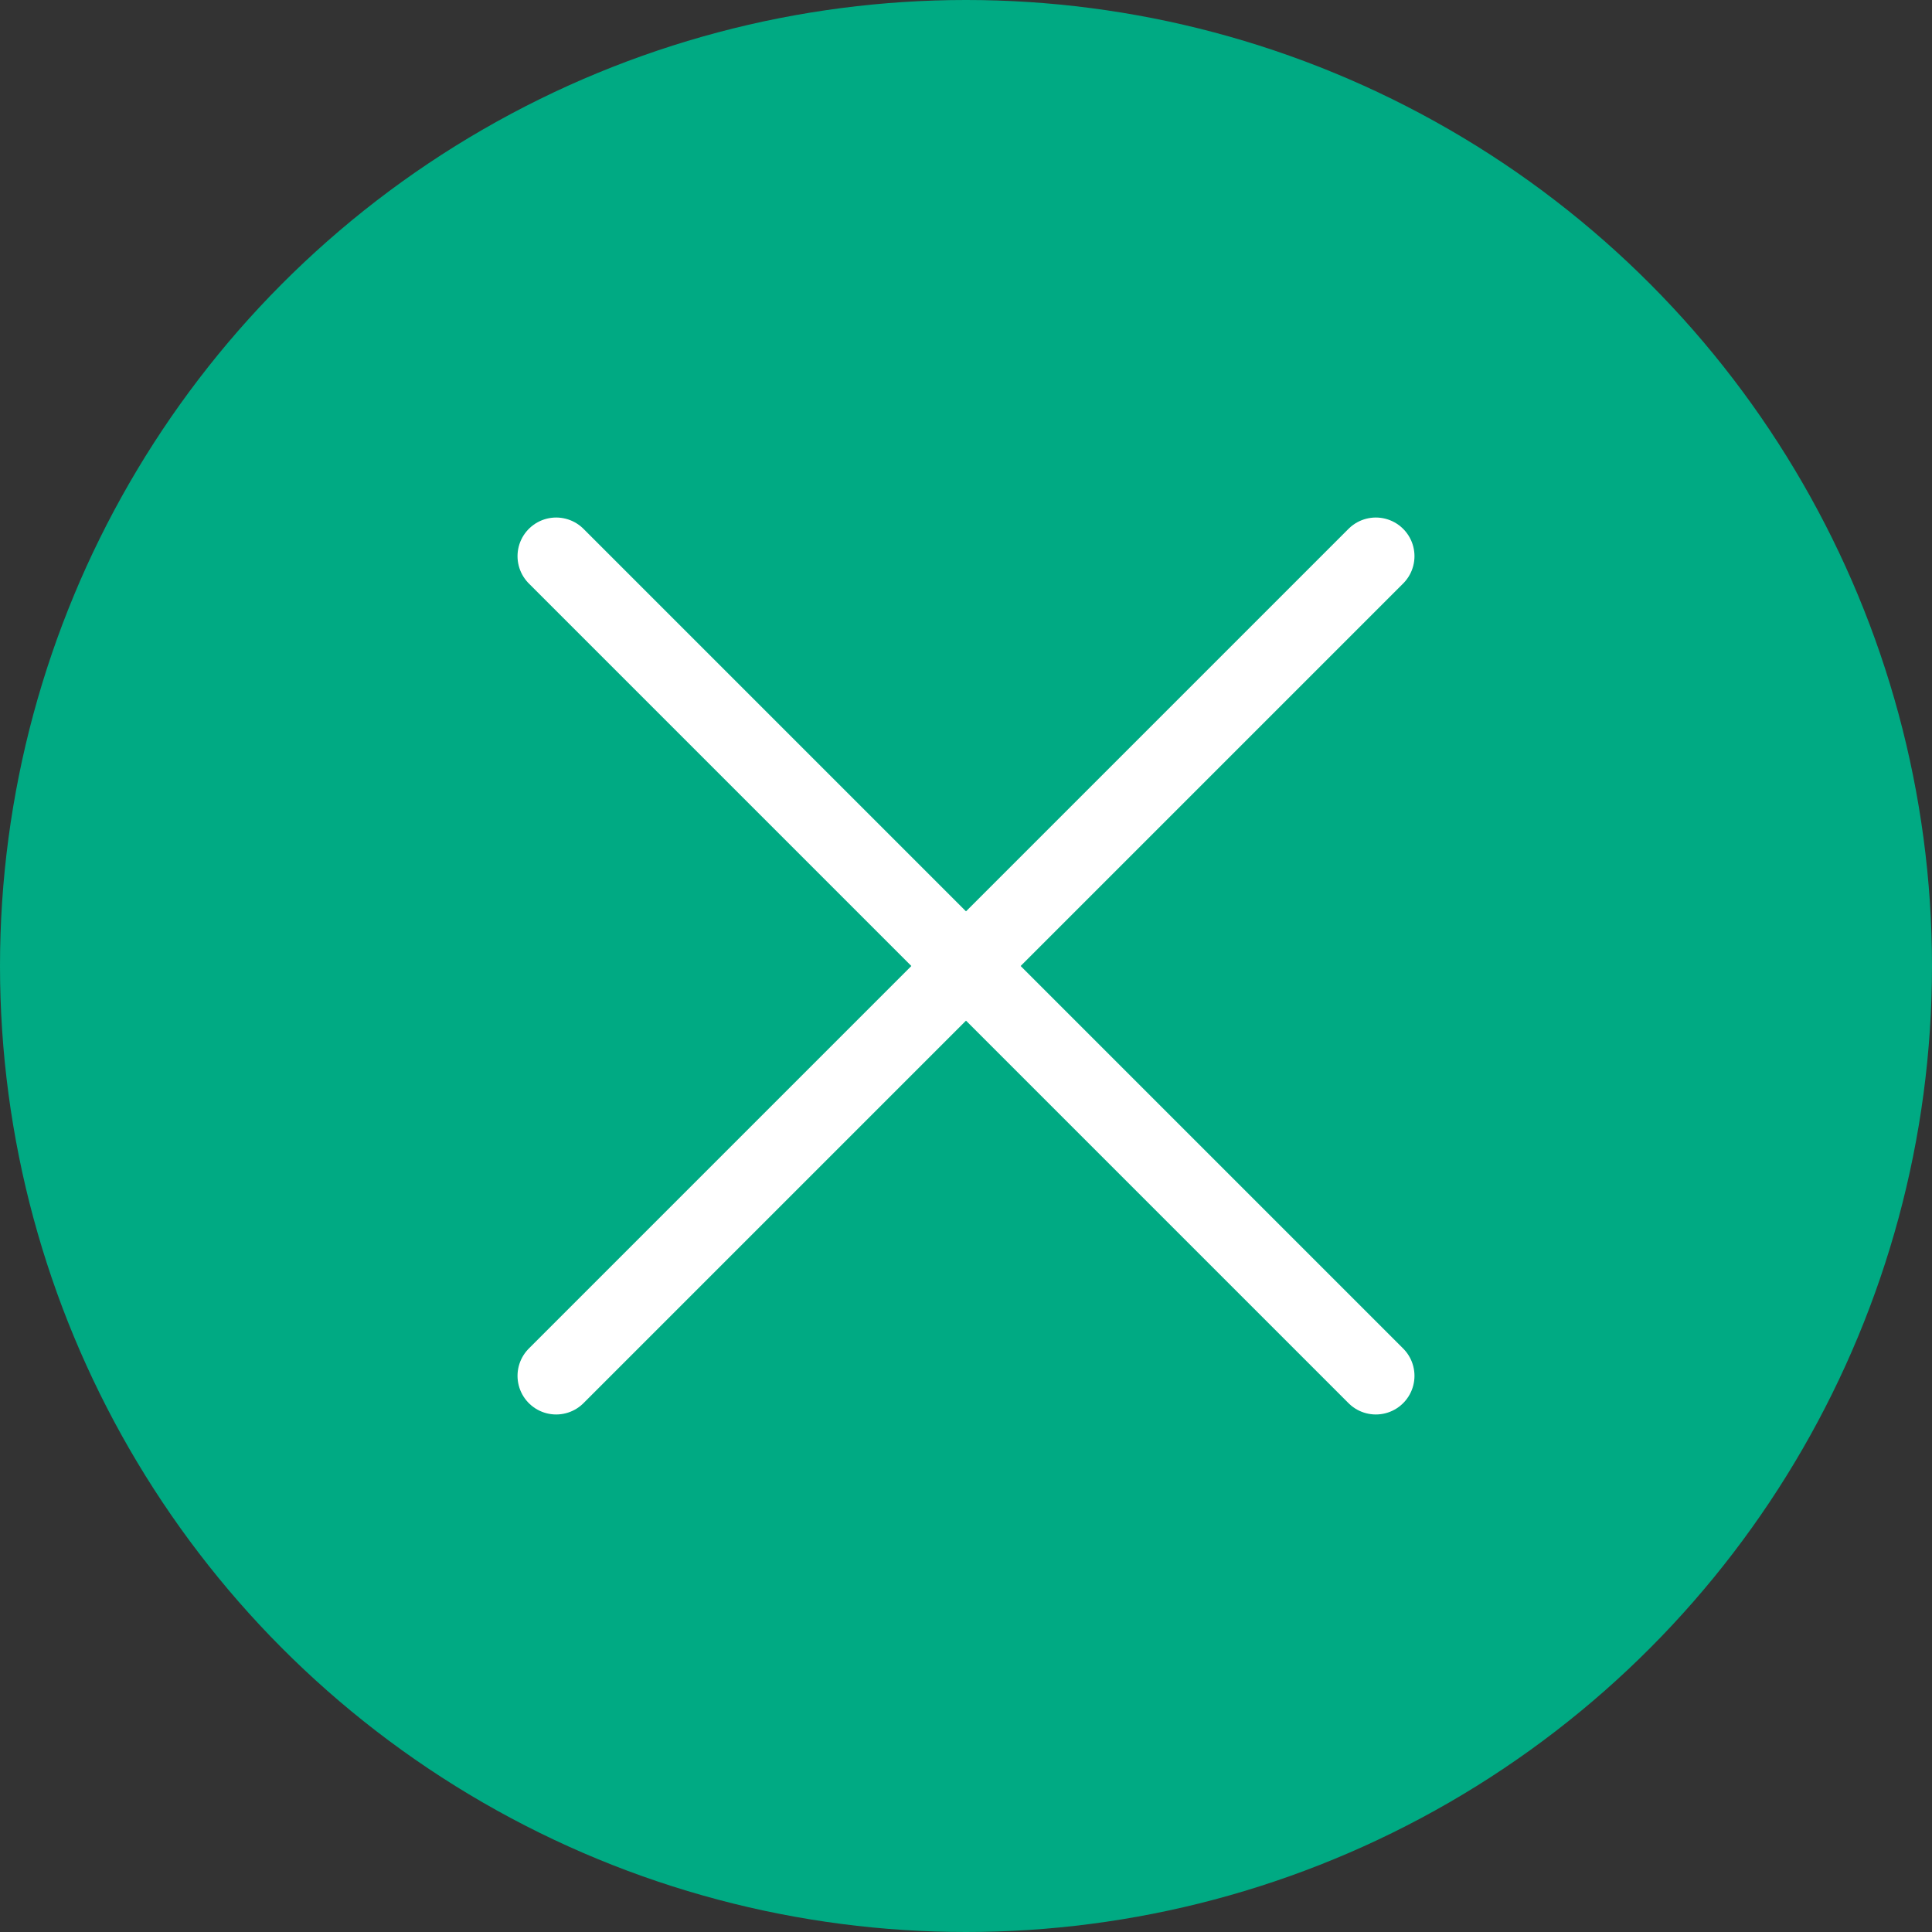
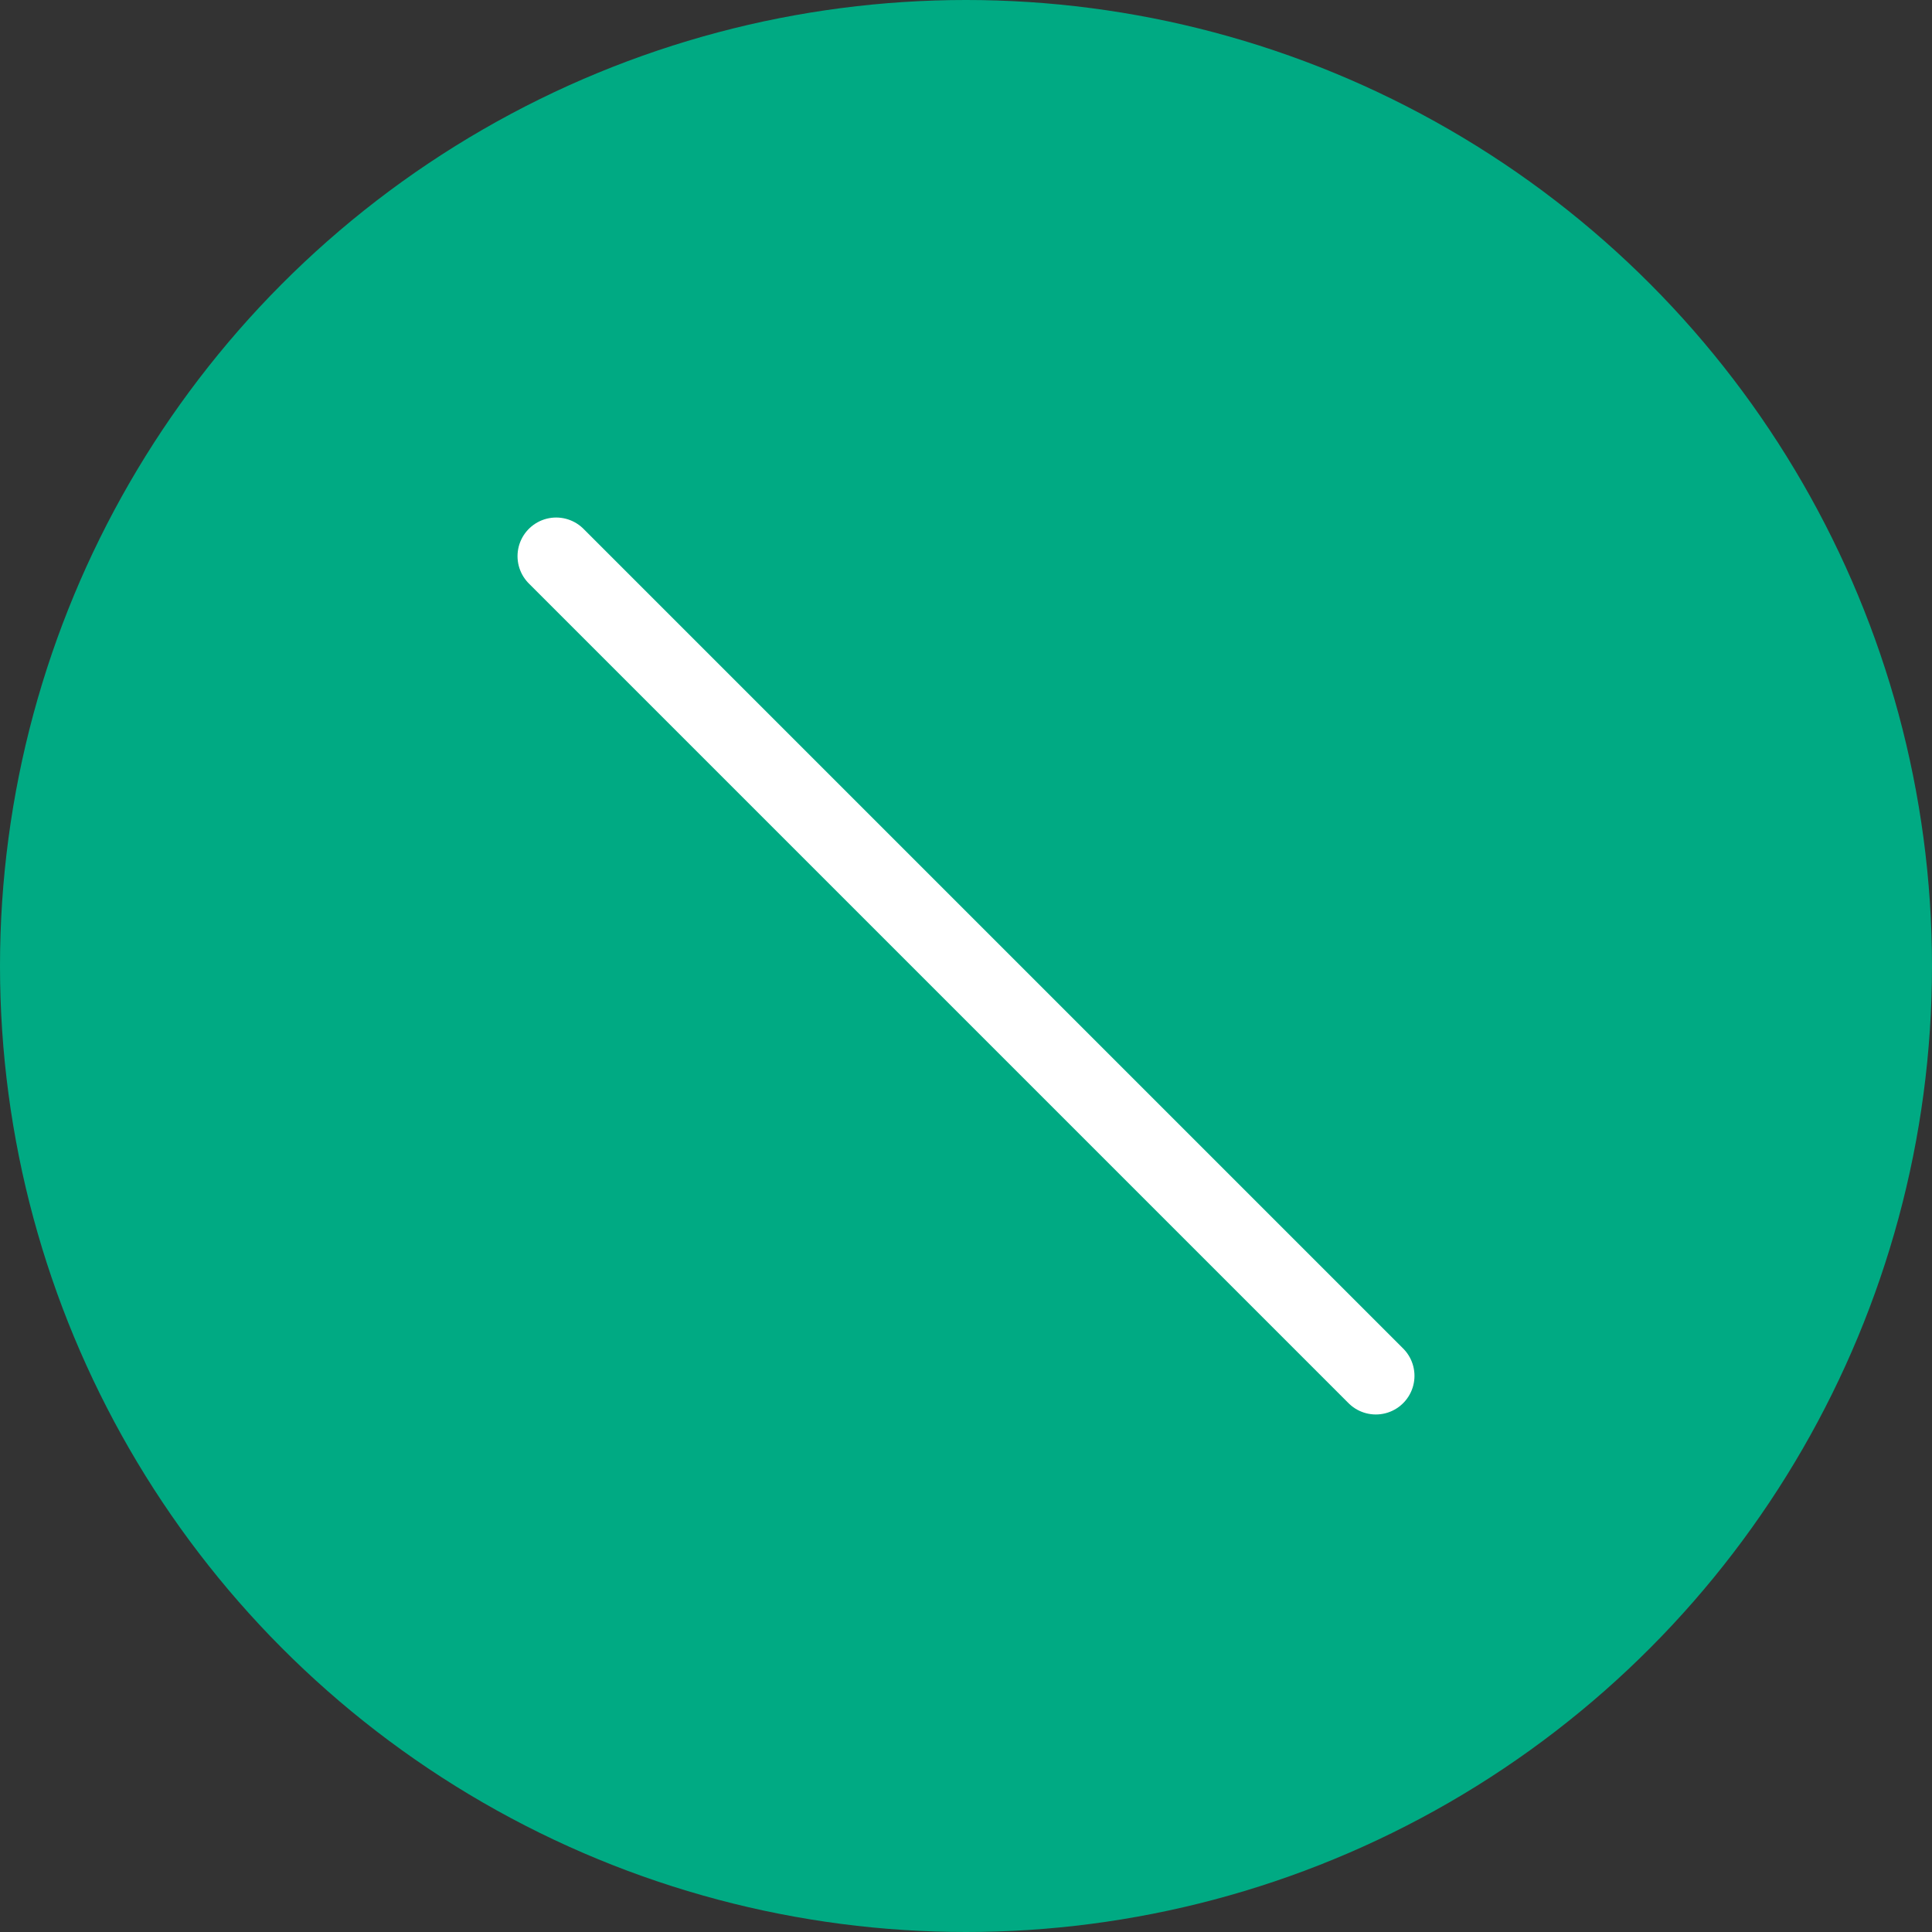
<svg xmlns="http://www.w3.org/2000/svg" id="_レイヤー_2" data-name="レイヤー 2" width="100" height="100" viewBox="0 0 100 100">
  <rect x="0" y="0" width="100" height="100" fill="#333333" stroke="none" />
  <defs>
    <style>
      .cls-1 {
        fill: #00aa83;
        stroke-width: 0px;
      }

      .cls-2 {
        fill: none;
        stroke: #fff;
        stroke-linecap: round;
        stroke-miterlimit: 10;
        stroke-width: 4px;
      }
    </style>
  </defs>
  <g id="_デザイン" data-name="デザイン">
    <g>
      <circle class="cls-1" cx="50" cy="50" r="50" />
      <g>
        <line class="cls-2" x1="28.787" y1="28.787" x2="71.213" y2="71.213" />
-         <line class="cls-2" x1="71.213" y1="28.787" x2="28.787" y2="71.213" />
      </g>
    </g>
  </g>
</svg>